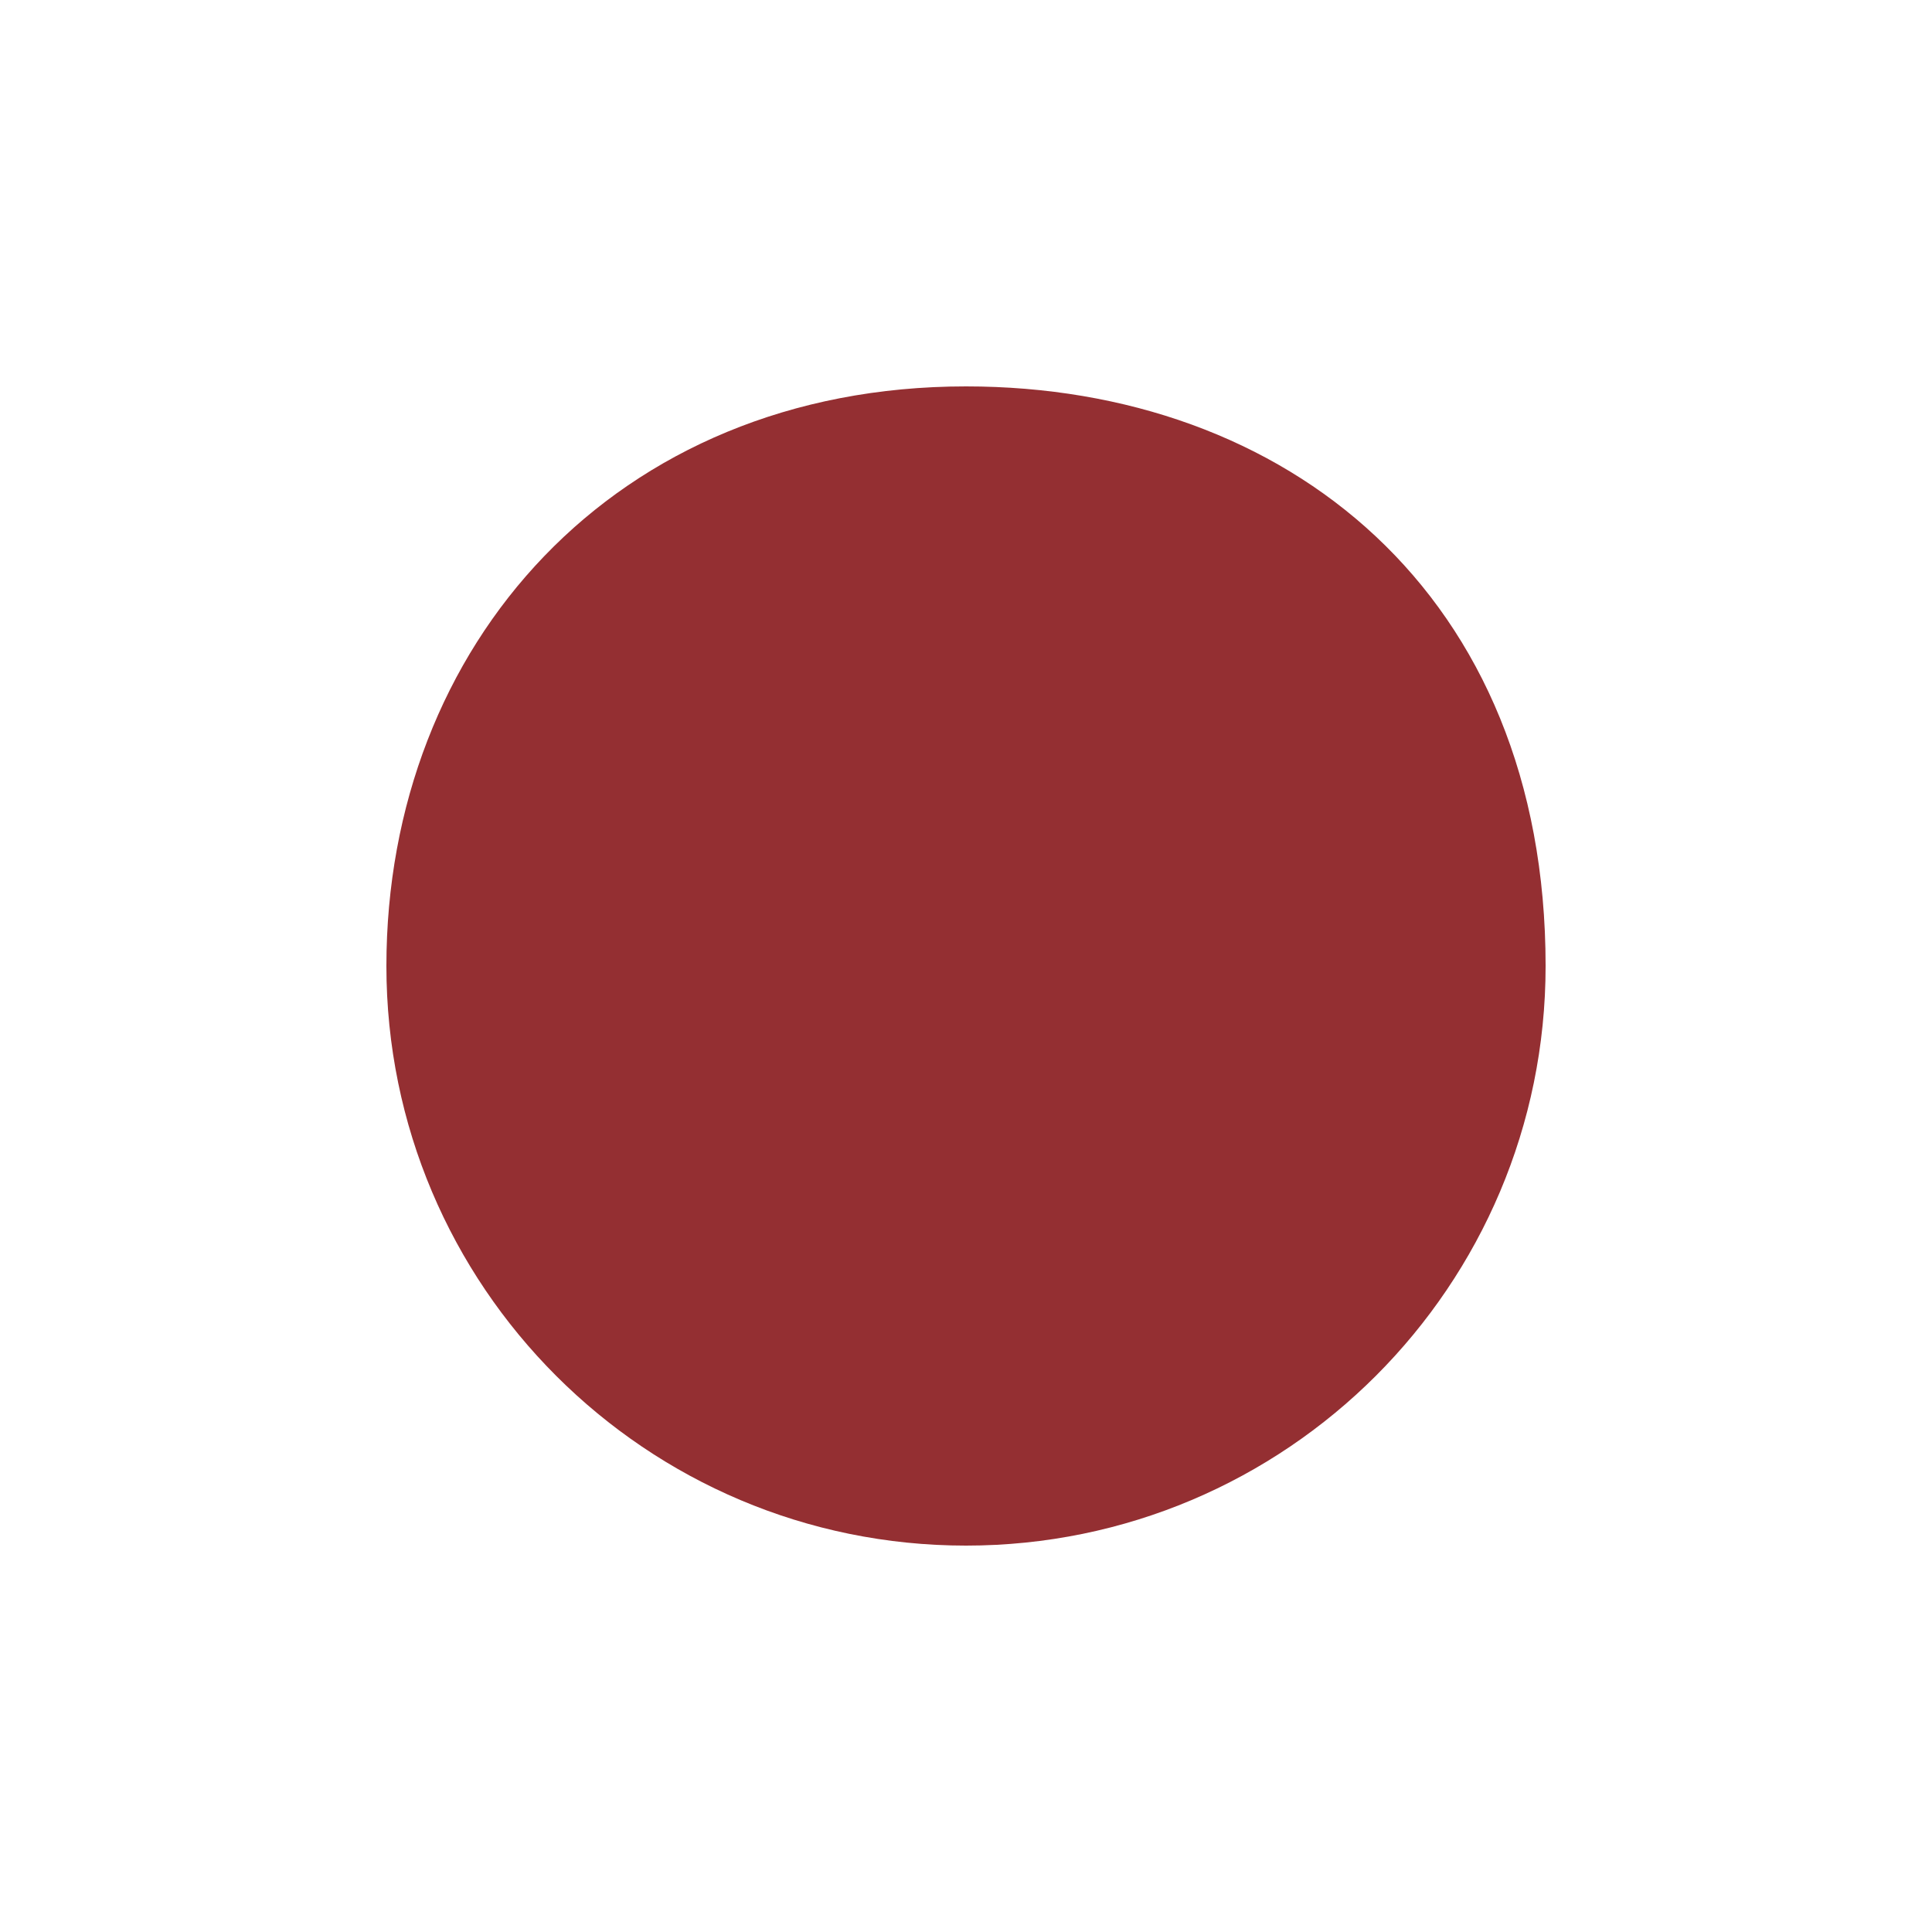
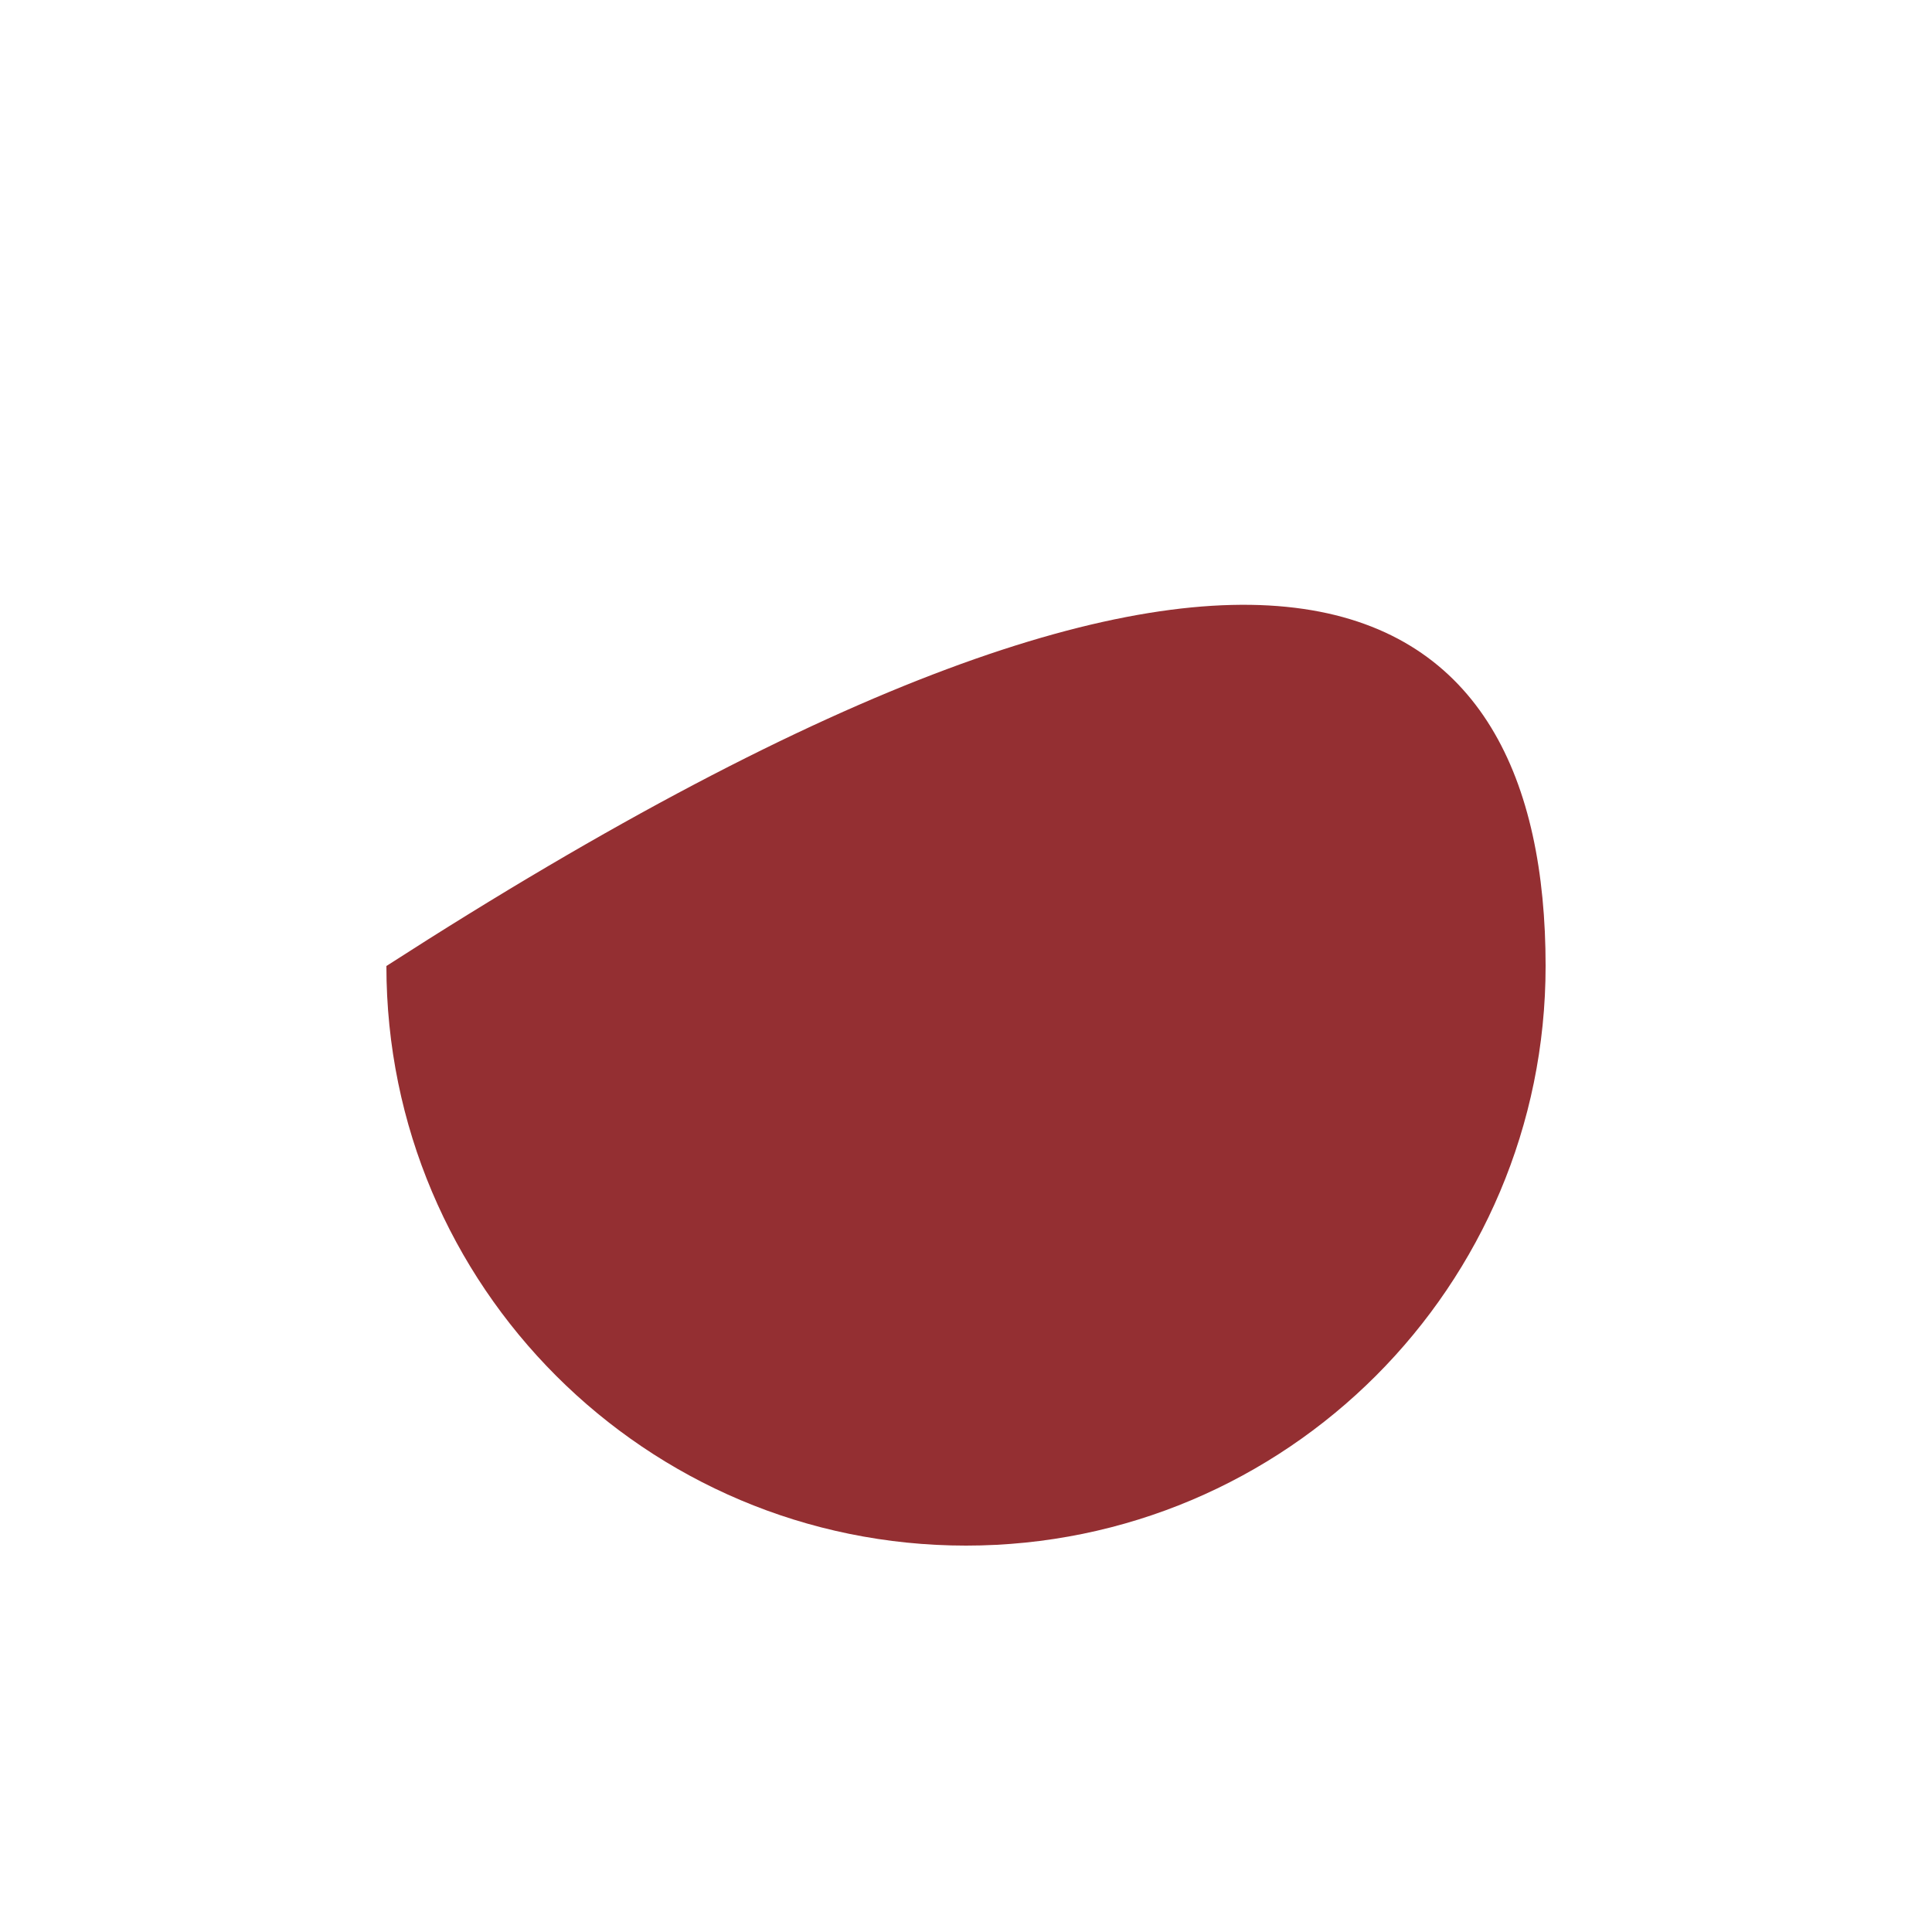
<svg xmlns="http://www.w3.org/2000/svg" width="45" height="45" viewBox="0 0 45 45" fill="none">
-   <path d="M36 22.5C36 29.956 29.956 36 22.5 36C15.044 36 9 29.956 9 22.5C9 15.044 14.304 9 22.5 9C29.956 9 36 13.821 36 22.5Z" fill="#942F32" />
+   <path d="M36 22.5C36 29.956 29.956 36 22.5 36C15.044 36 9 29.956 9 22.5C29.956 9 36 13.821 36 22.5Z" fill="#942F32" />
</svg>